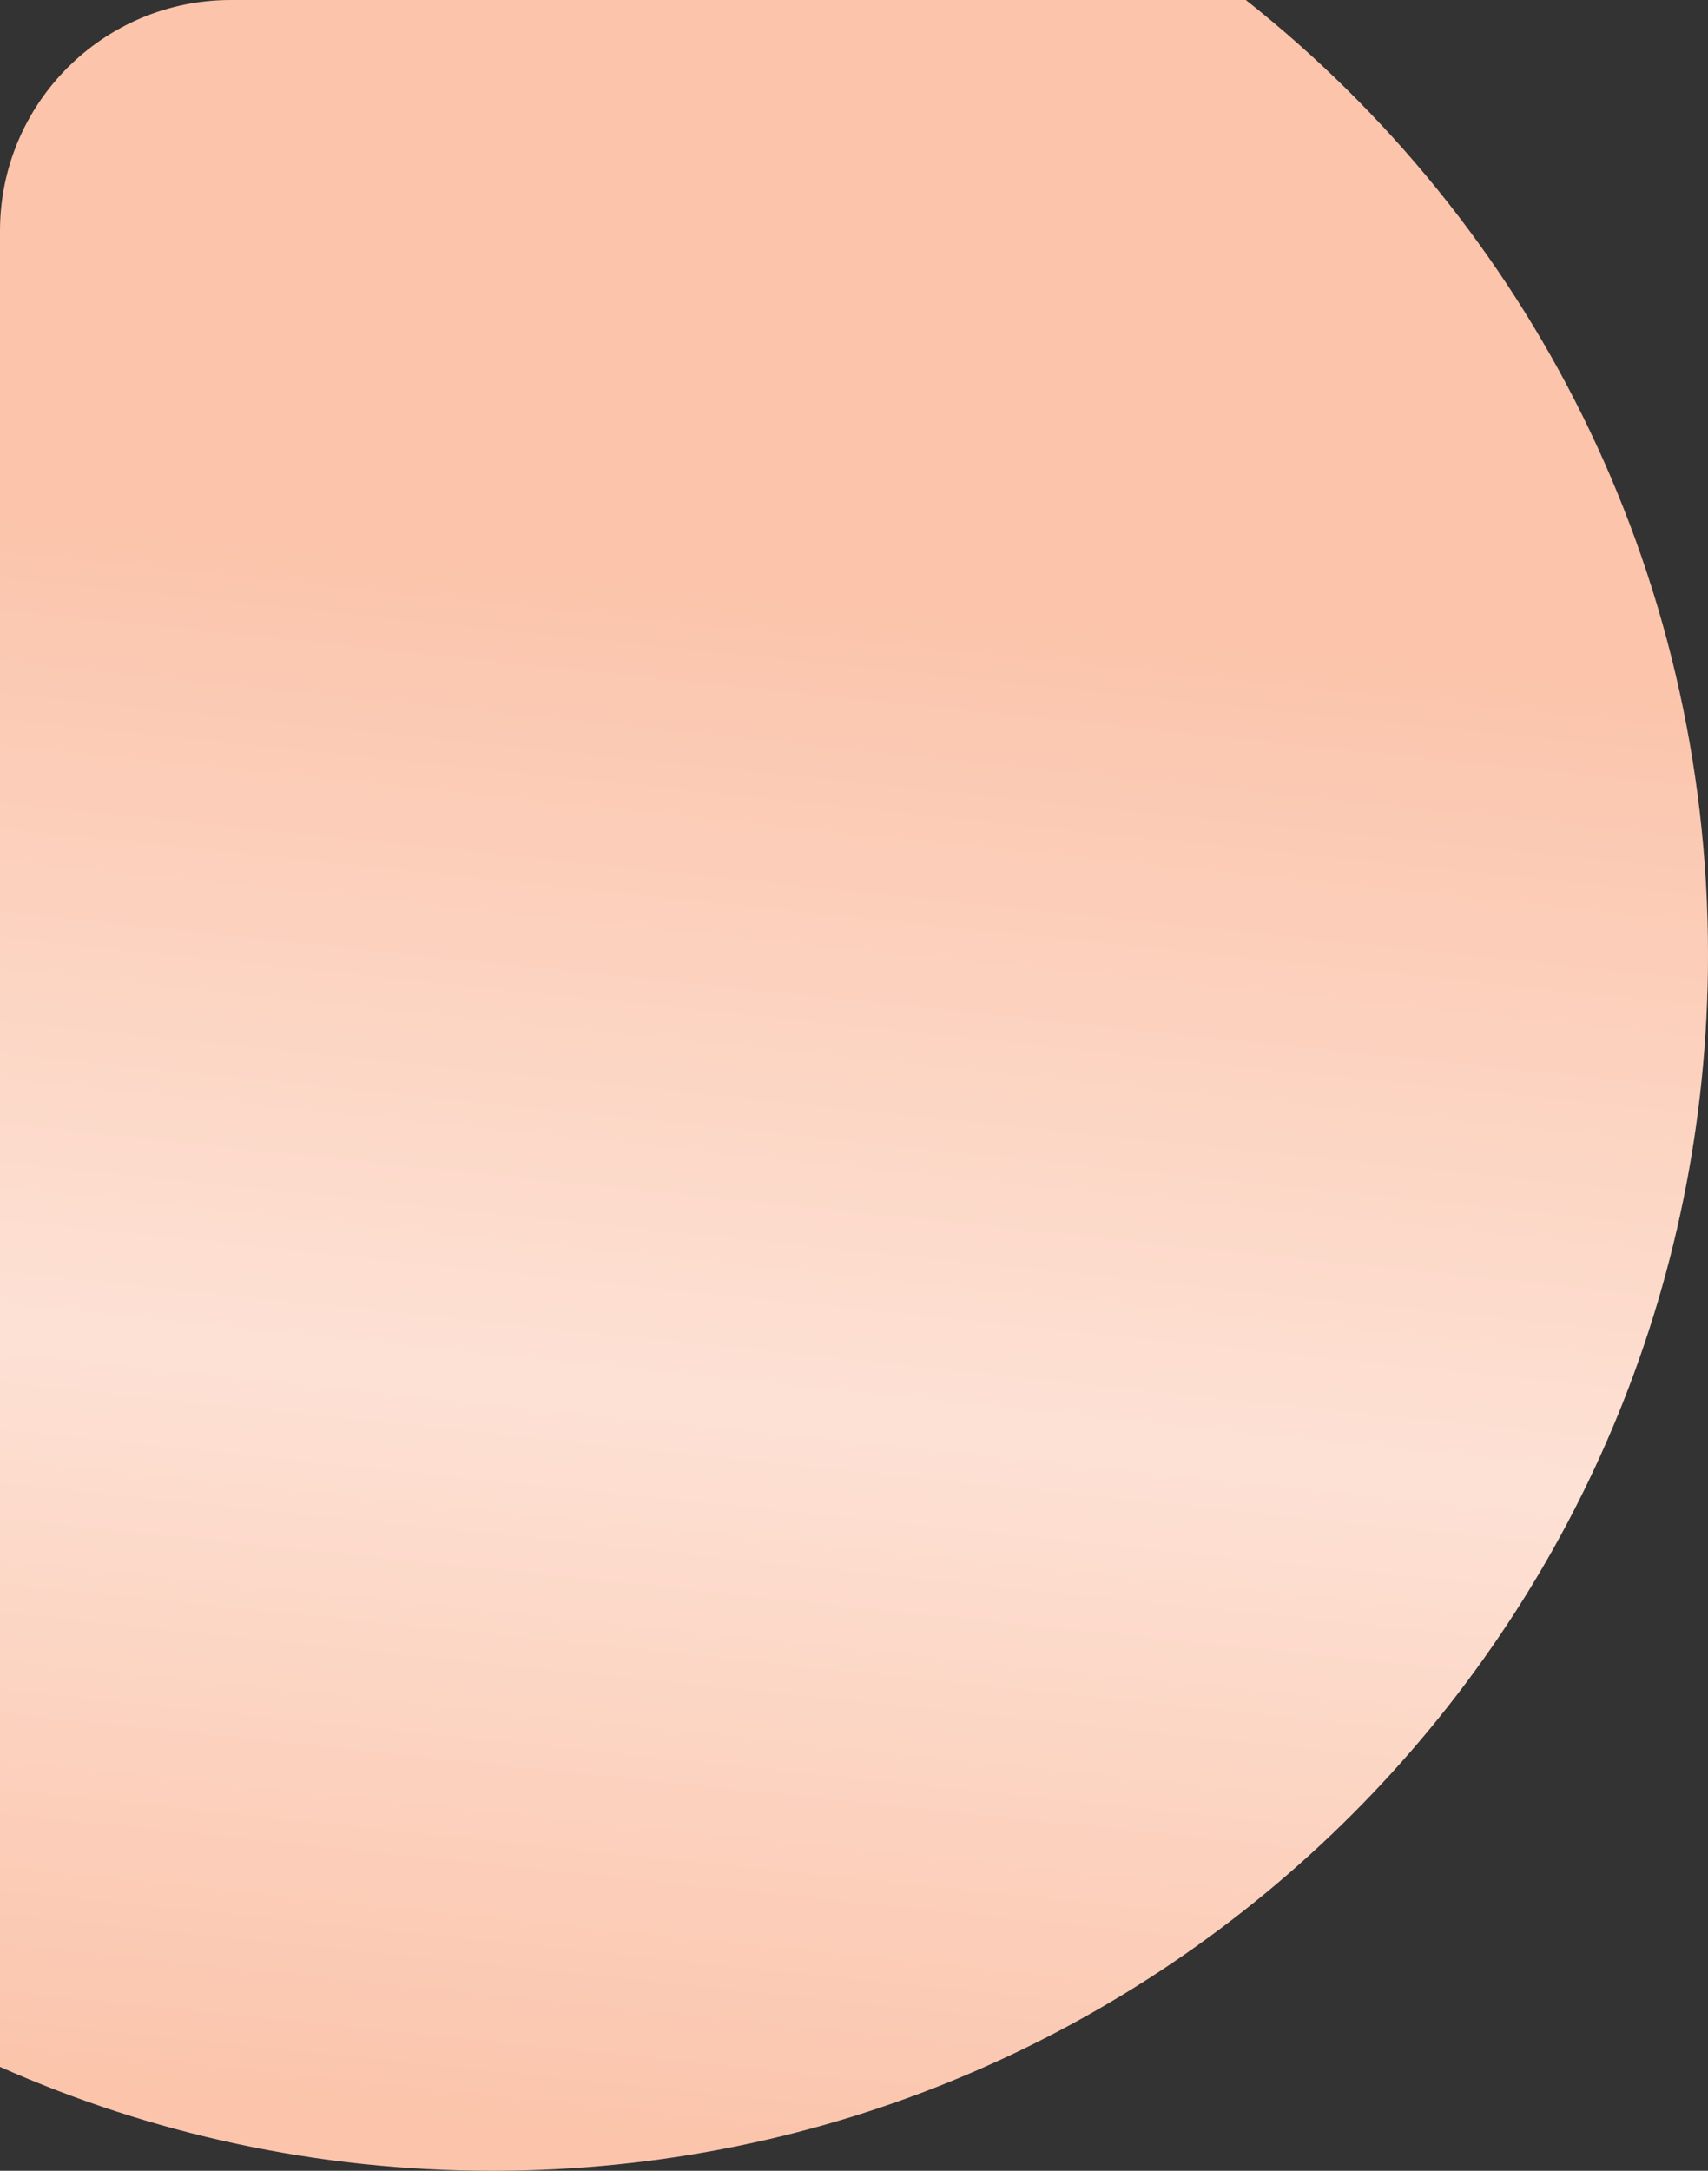
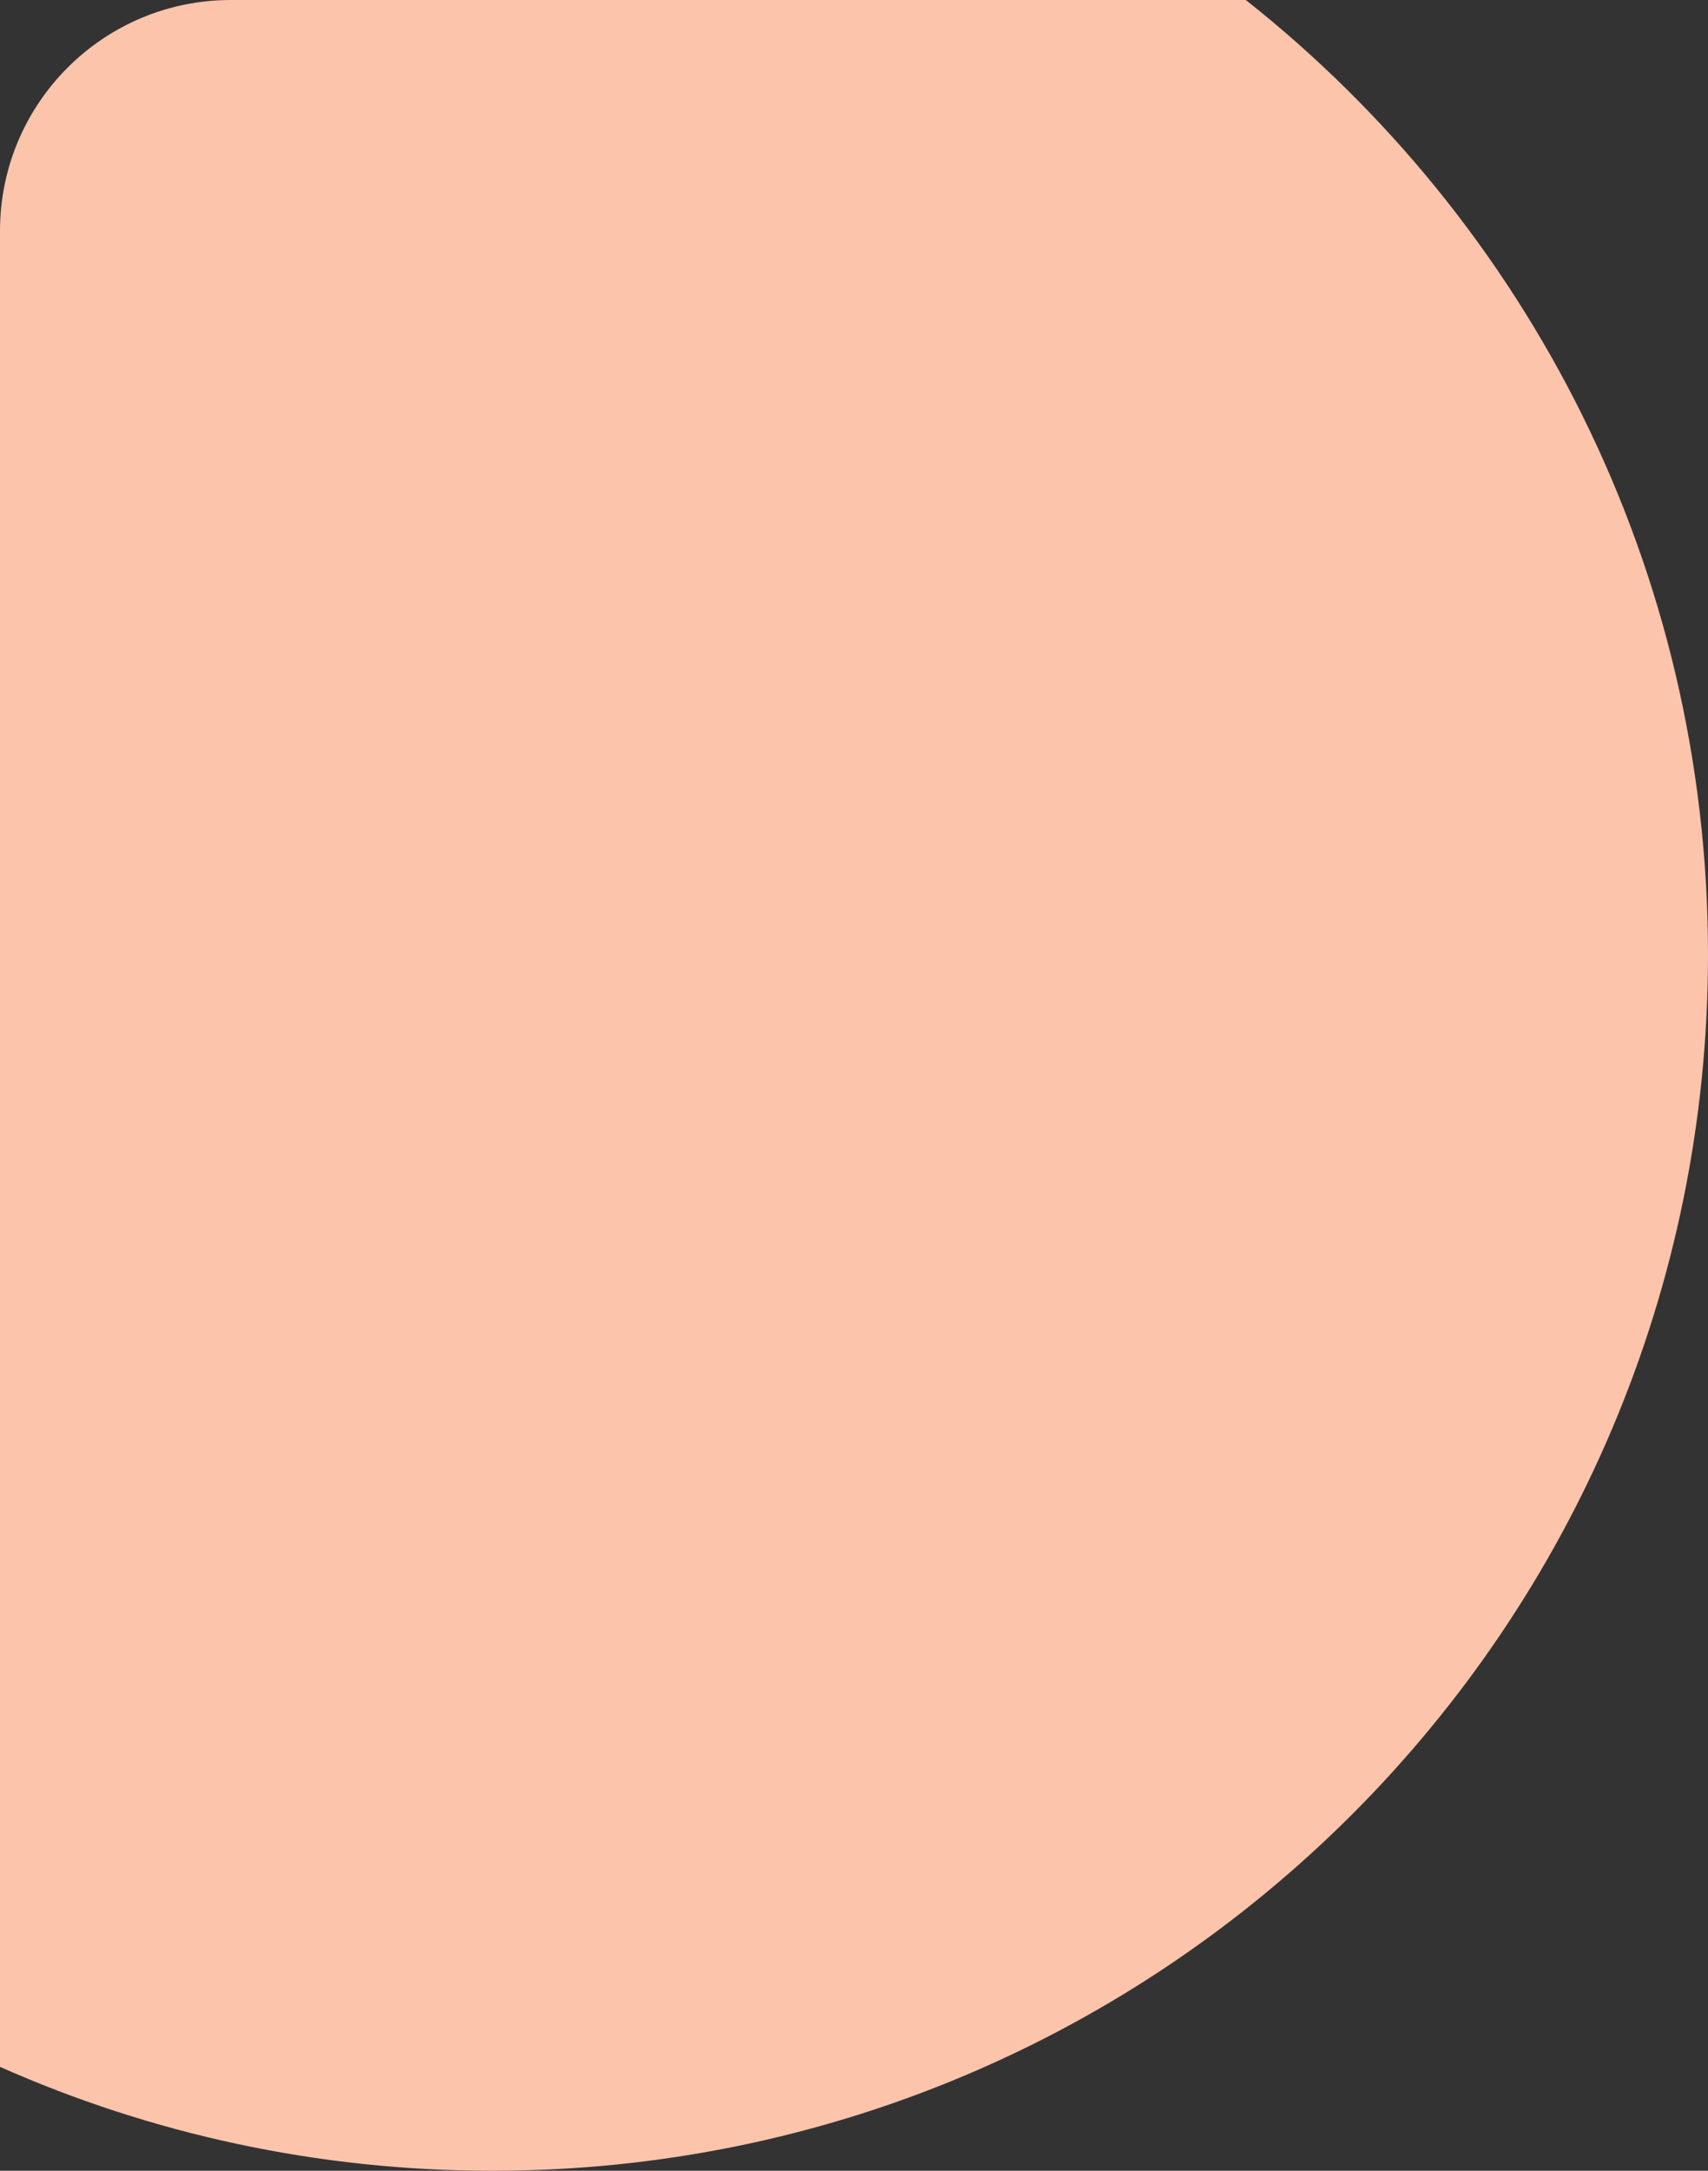
<svg xmlns="http://www.w3.org/2000/svg" width="111" height="141" viewBox="0 0 111 141" fill="none">
  <rect x="0" y="0" width="111" height="141" fill="#333333" stroke="none" />
  <path fill-rule="evenodd" clip-rule="evenodd" d="M32 141C75.63 141 111 105.63 111 62C111 36.863 99.26 14.469 80.964 0H15C6.716 0 0 6.716 0 15V134.25C9.782 138.589 20.61 141 32 141Z" fill="#FBC4AB" />
-   <path fill-rule="evenodd" clip-rule="evenodd" d="M32 141C75.63 141 111 105.63 111 62C111 36.863 99.26 14.469 80.964 0H15C6.716 0 0 6.716 0 15V134.25C9.782 138.589 20.61 141 32 141Z" fill="url(#paint0_linear_808_3027)" fill-opacity="0.5" />
  <defs>
    <linearGradient id="paint0_linear_808_3027" x1="66" y1="40" x2="55.5" y2="141" gradientUnits="userSpaceOnUse">
      <stop stop-color="white" stop-opacity="0" />
      <stop offset="0.521" stop-color="white" />
      <stop offset="1" stop-color="white" stop-opacity="0" />
    </linearGradient>
  </defs>
</svg>